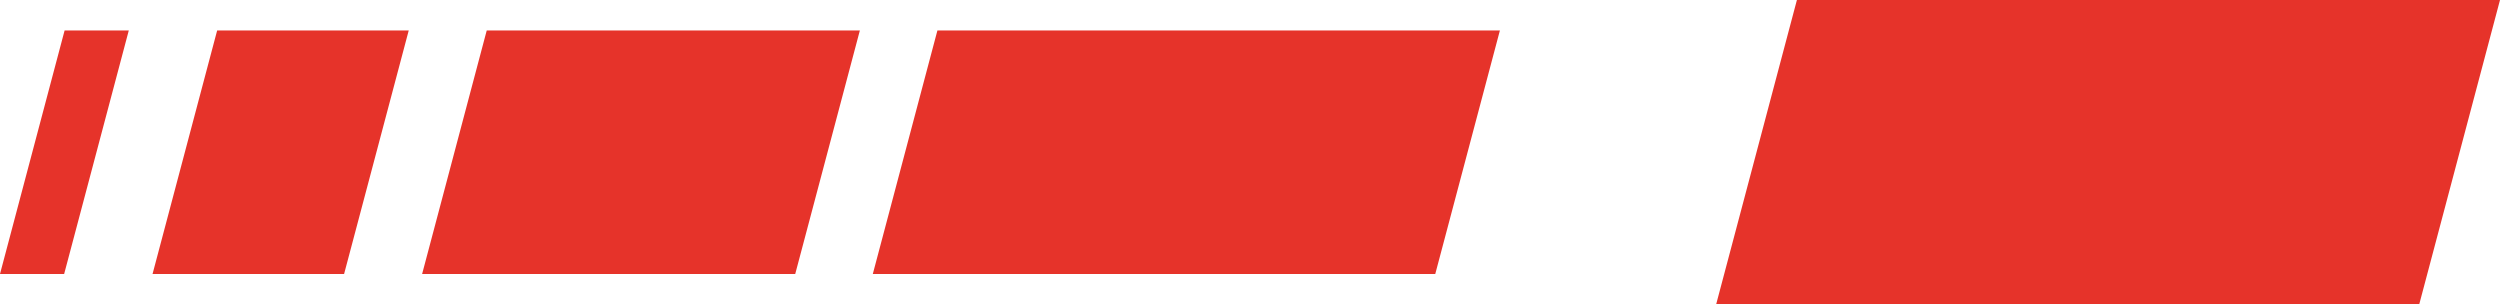
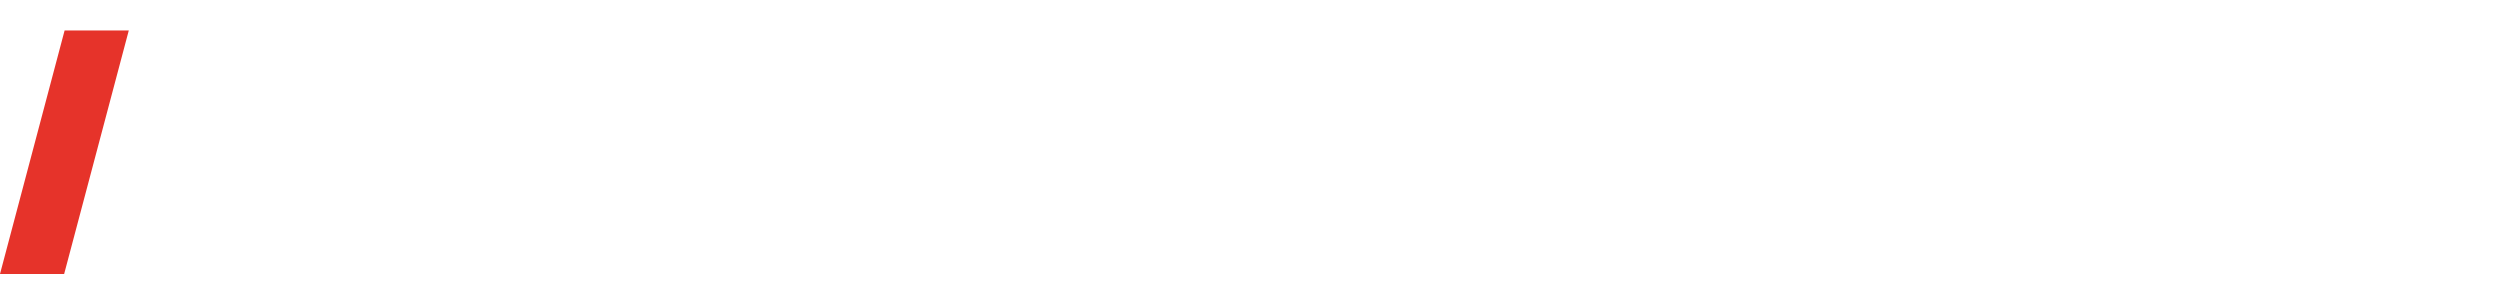
<svg xmlns="http://www.w3.org/2000/svg" version="1.1" x="0px" y="0px" viewBox="0 0 211.684 25.775" xml:space="preserve">
  <g id="Layer_3">
</g>
  <g id="Layer_4">
    <g>
      <g>
        <polygon fill="#E6332A" points="10.905,2.578 5.432,23.198 0,23.198 5.471,2.578    " />
-         <polygon fill="#E6332A" points="34.609,2.578 29.136,23.198 12.917,23.198 18.388,2.578    " />
-         <polygon fill="#E6332A" points="72.808,2.578 67.335,23.198 35.743,23.198 41.214,2.578    " />
-         <polygon fill="#E6332A" points="127.002,2.578 121.529,23.198 73.904,23.198 79.375,2.578    " />
      </g>
-       <polygon fill="#E6332A" points="211.684,0 204.843,25.775 145.311,25.775 152.151,0   " />
    </g>
    <g>
	</g>
    <g>
	</g>
    <g>
	</g>
    <g>
	</g>
    <g>
	</g>
    <g>
	</g>
  </g>
</svg>